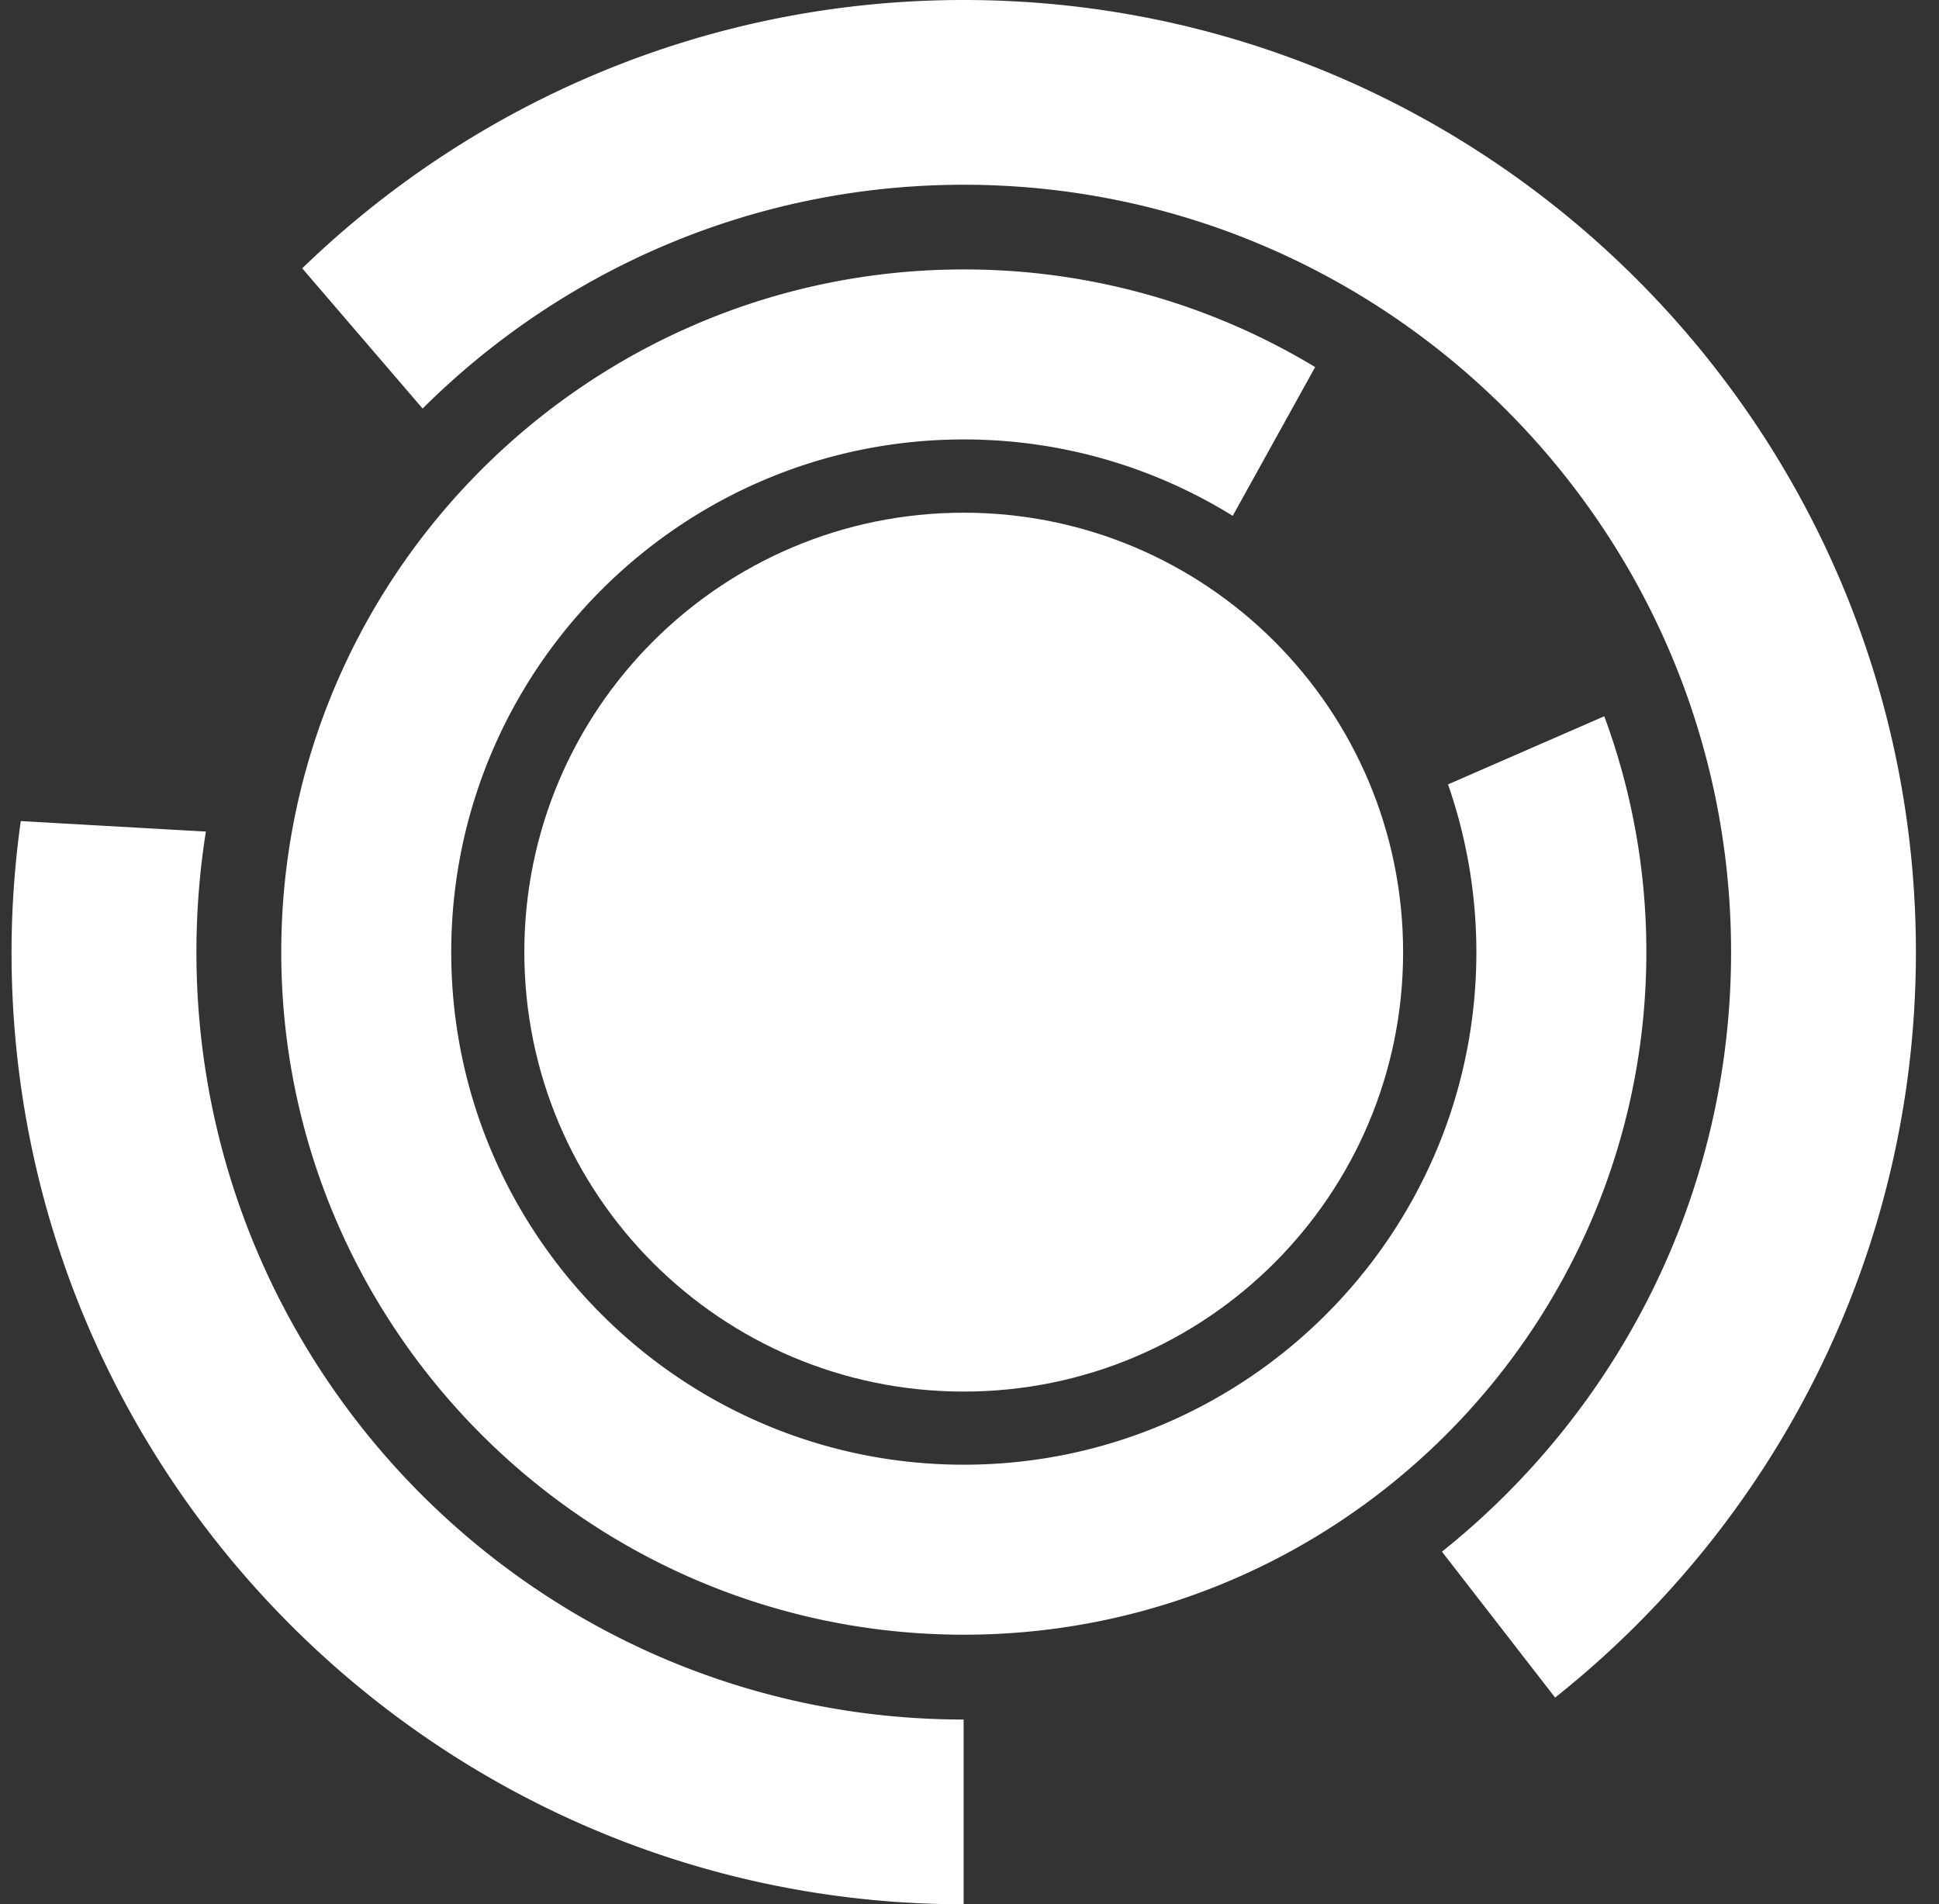
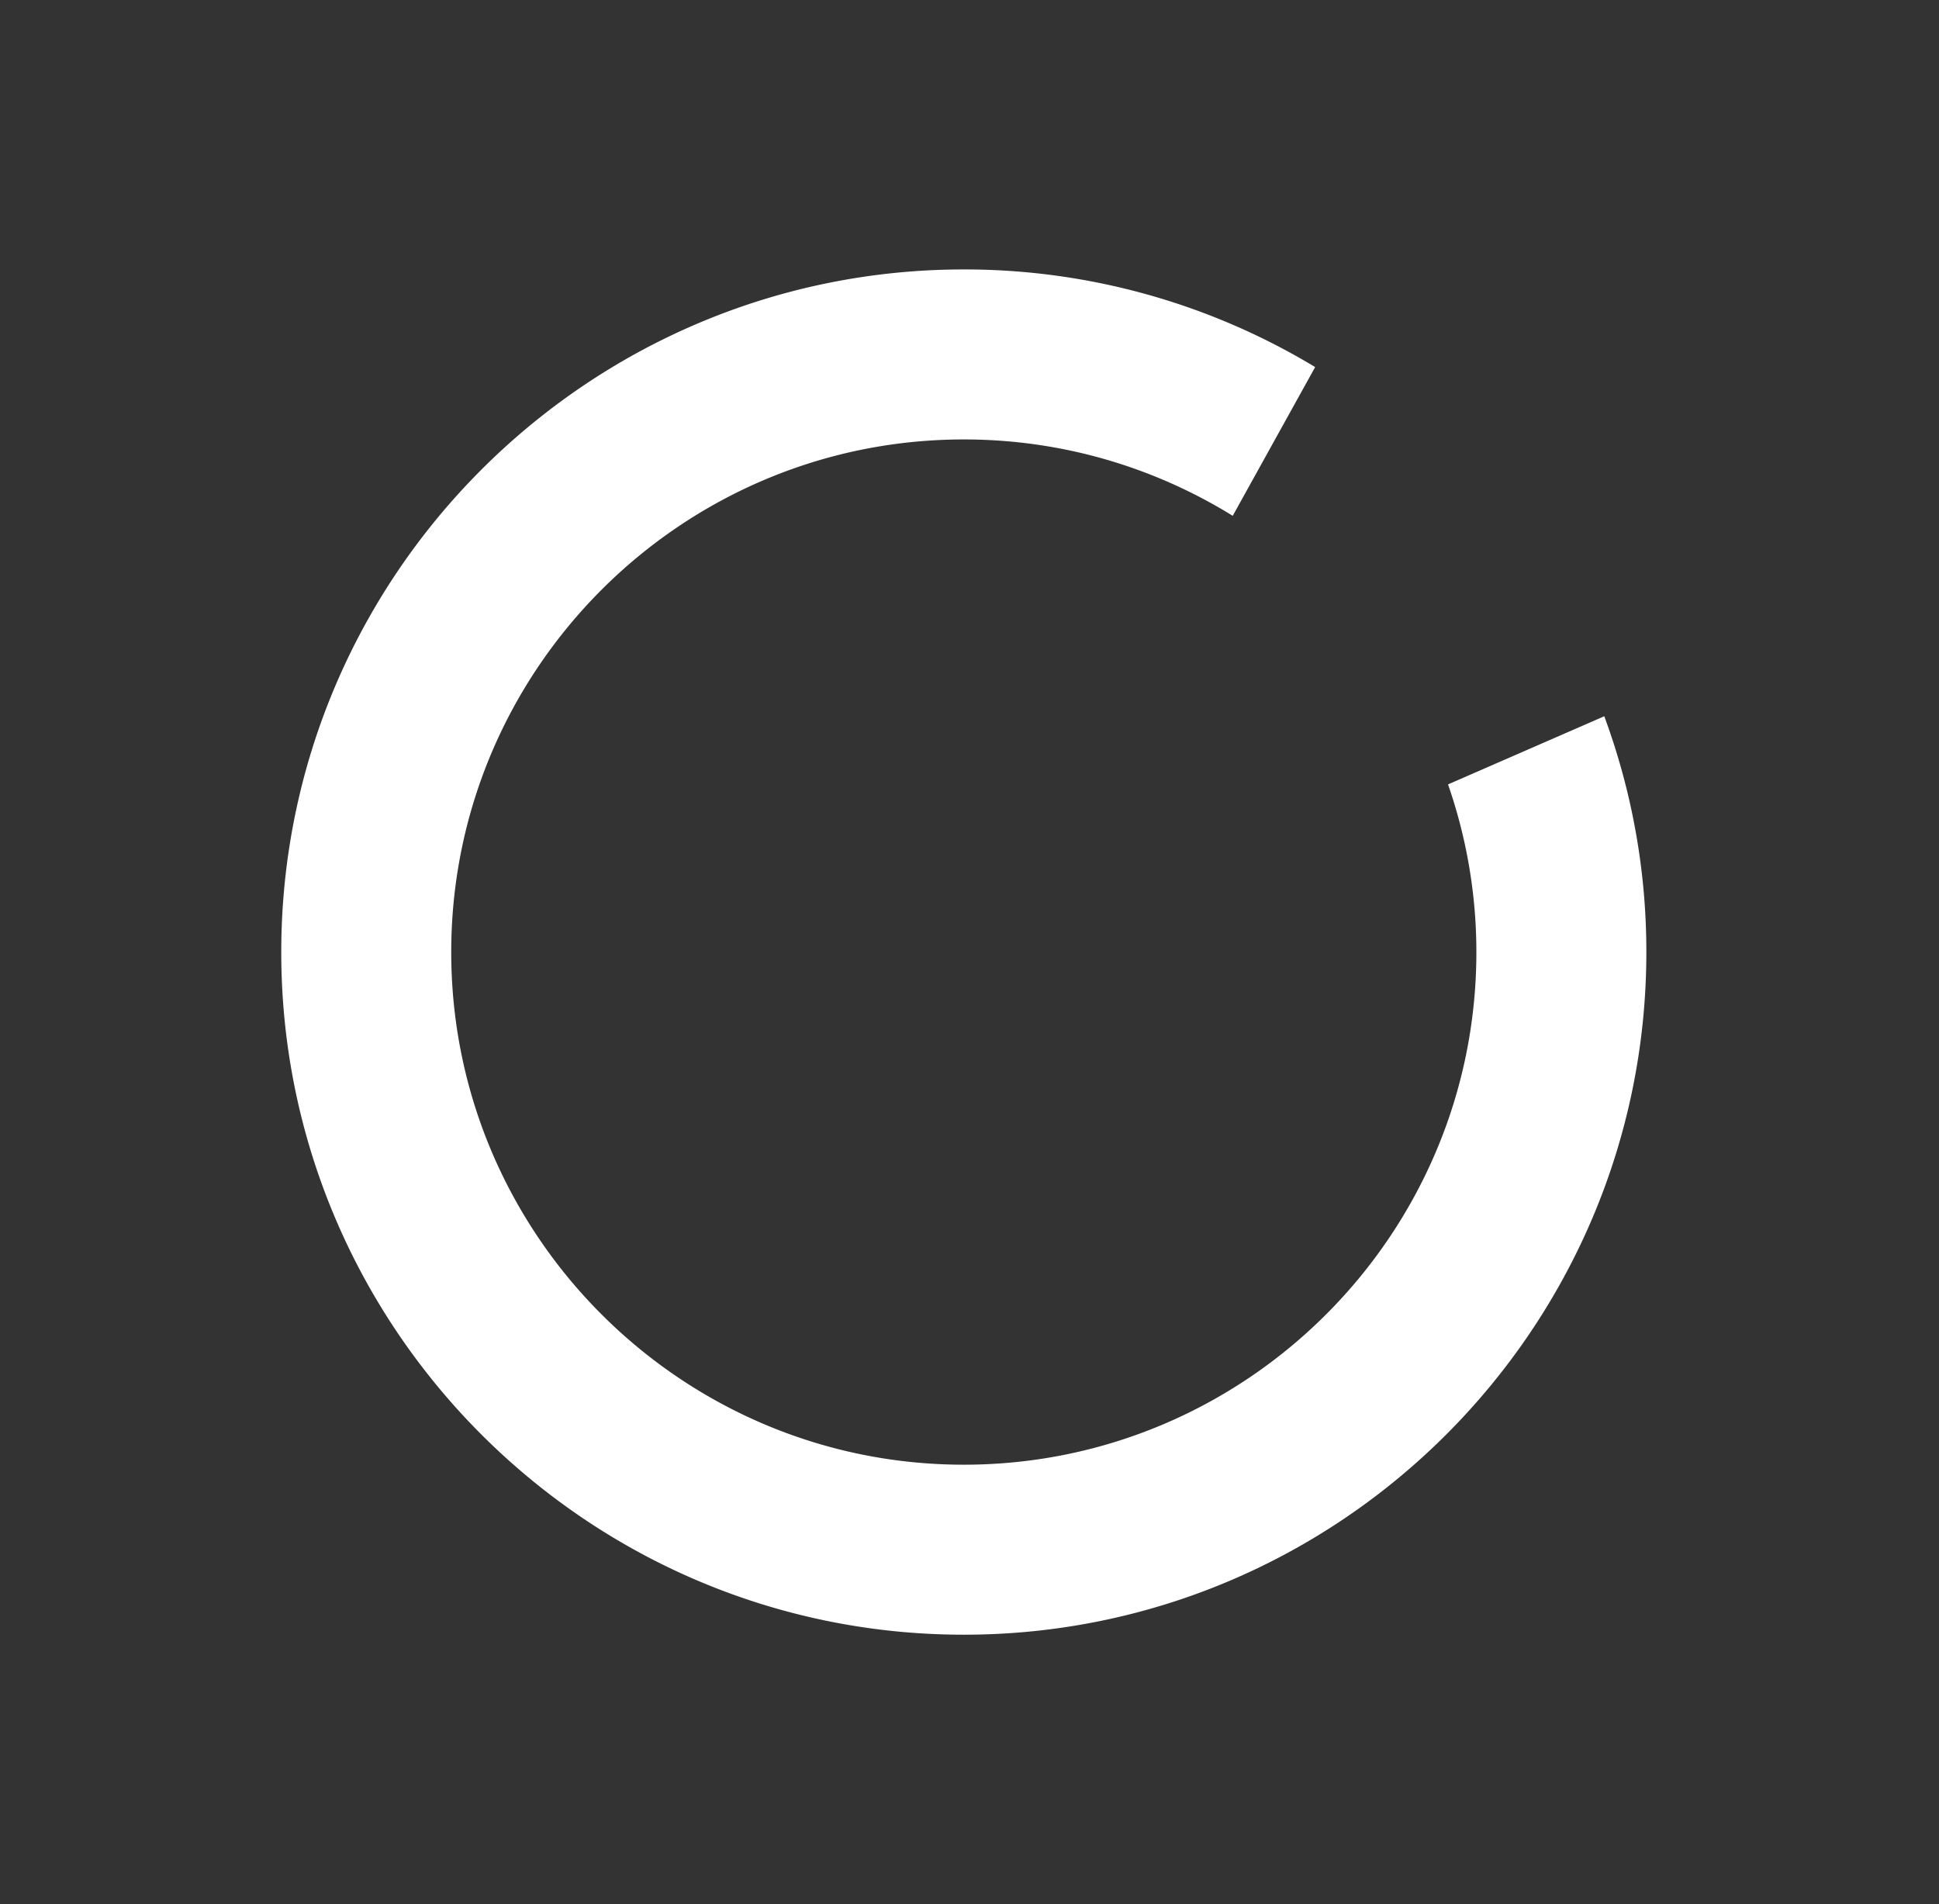
<svg xmlns="http://www.w3.org/2000/svg" width="56" height="55" fill="none">
  <rect width="100%" height="100%" fill="#333333" stroke="none" />
-   <path fill="#fff" d="M27.833 40.192c7.01 0 12.69-5.682 12.69-12.692s-5.68-12.692-12.69-12.692c-7.008 0-12.69 5.682-12.69 12.692s5.682 12.692 12.69 12.692Z" />
-   <path fill="#fff" d="M27.833 0C20.416 0 13.678 2.958 8.728 7.75l3.478 4.05c4.009-3.993 9.536-6.464 15.627-6.464 12.22 0 22.162 9.942 22.162 22.164 0 7-3.265 13.253-8.35 17.316l3.268 4.214c6.342-5.04 10.42-12.819 10.42-21.53 0-15.164-12.338-27.5-27.5-27.5ZM27.833 49.664c-12.22 0-22.16-9.942-22.16-22.164 0-1.183.093-2.345.273-3.482L.6 23.715A27.476 27.476 0 0 0 .333 27.5C.333 42.664 12.668 55 27.83 55v-5.336h.004Z" />
  <path fill="#fff" d="M41.82 22.655a14.74 14.74 0 0 1 .819 4.845c0 8.163-6.64 14.804-14.802 14.804-8.161 0-14.805-6.641-14.805-14.804s6.64-14.808 14.805-14.808c2.848 0 5.507.81 7.765 2.206l2.381-4.296a19.585 19.585 0 0 0-10.145-2.82c-10.87 0-19.715 8.846-19.715 19.718 0 10.871 8.845 19.714 19.715 19.714s19.71-8.847 19.71-19.714a19.6 19.6 0 0 0-1.215-6.813l-4.512 1.968Z" />
</svg>